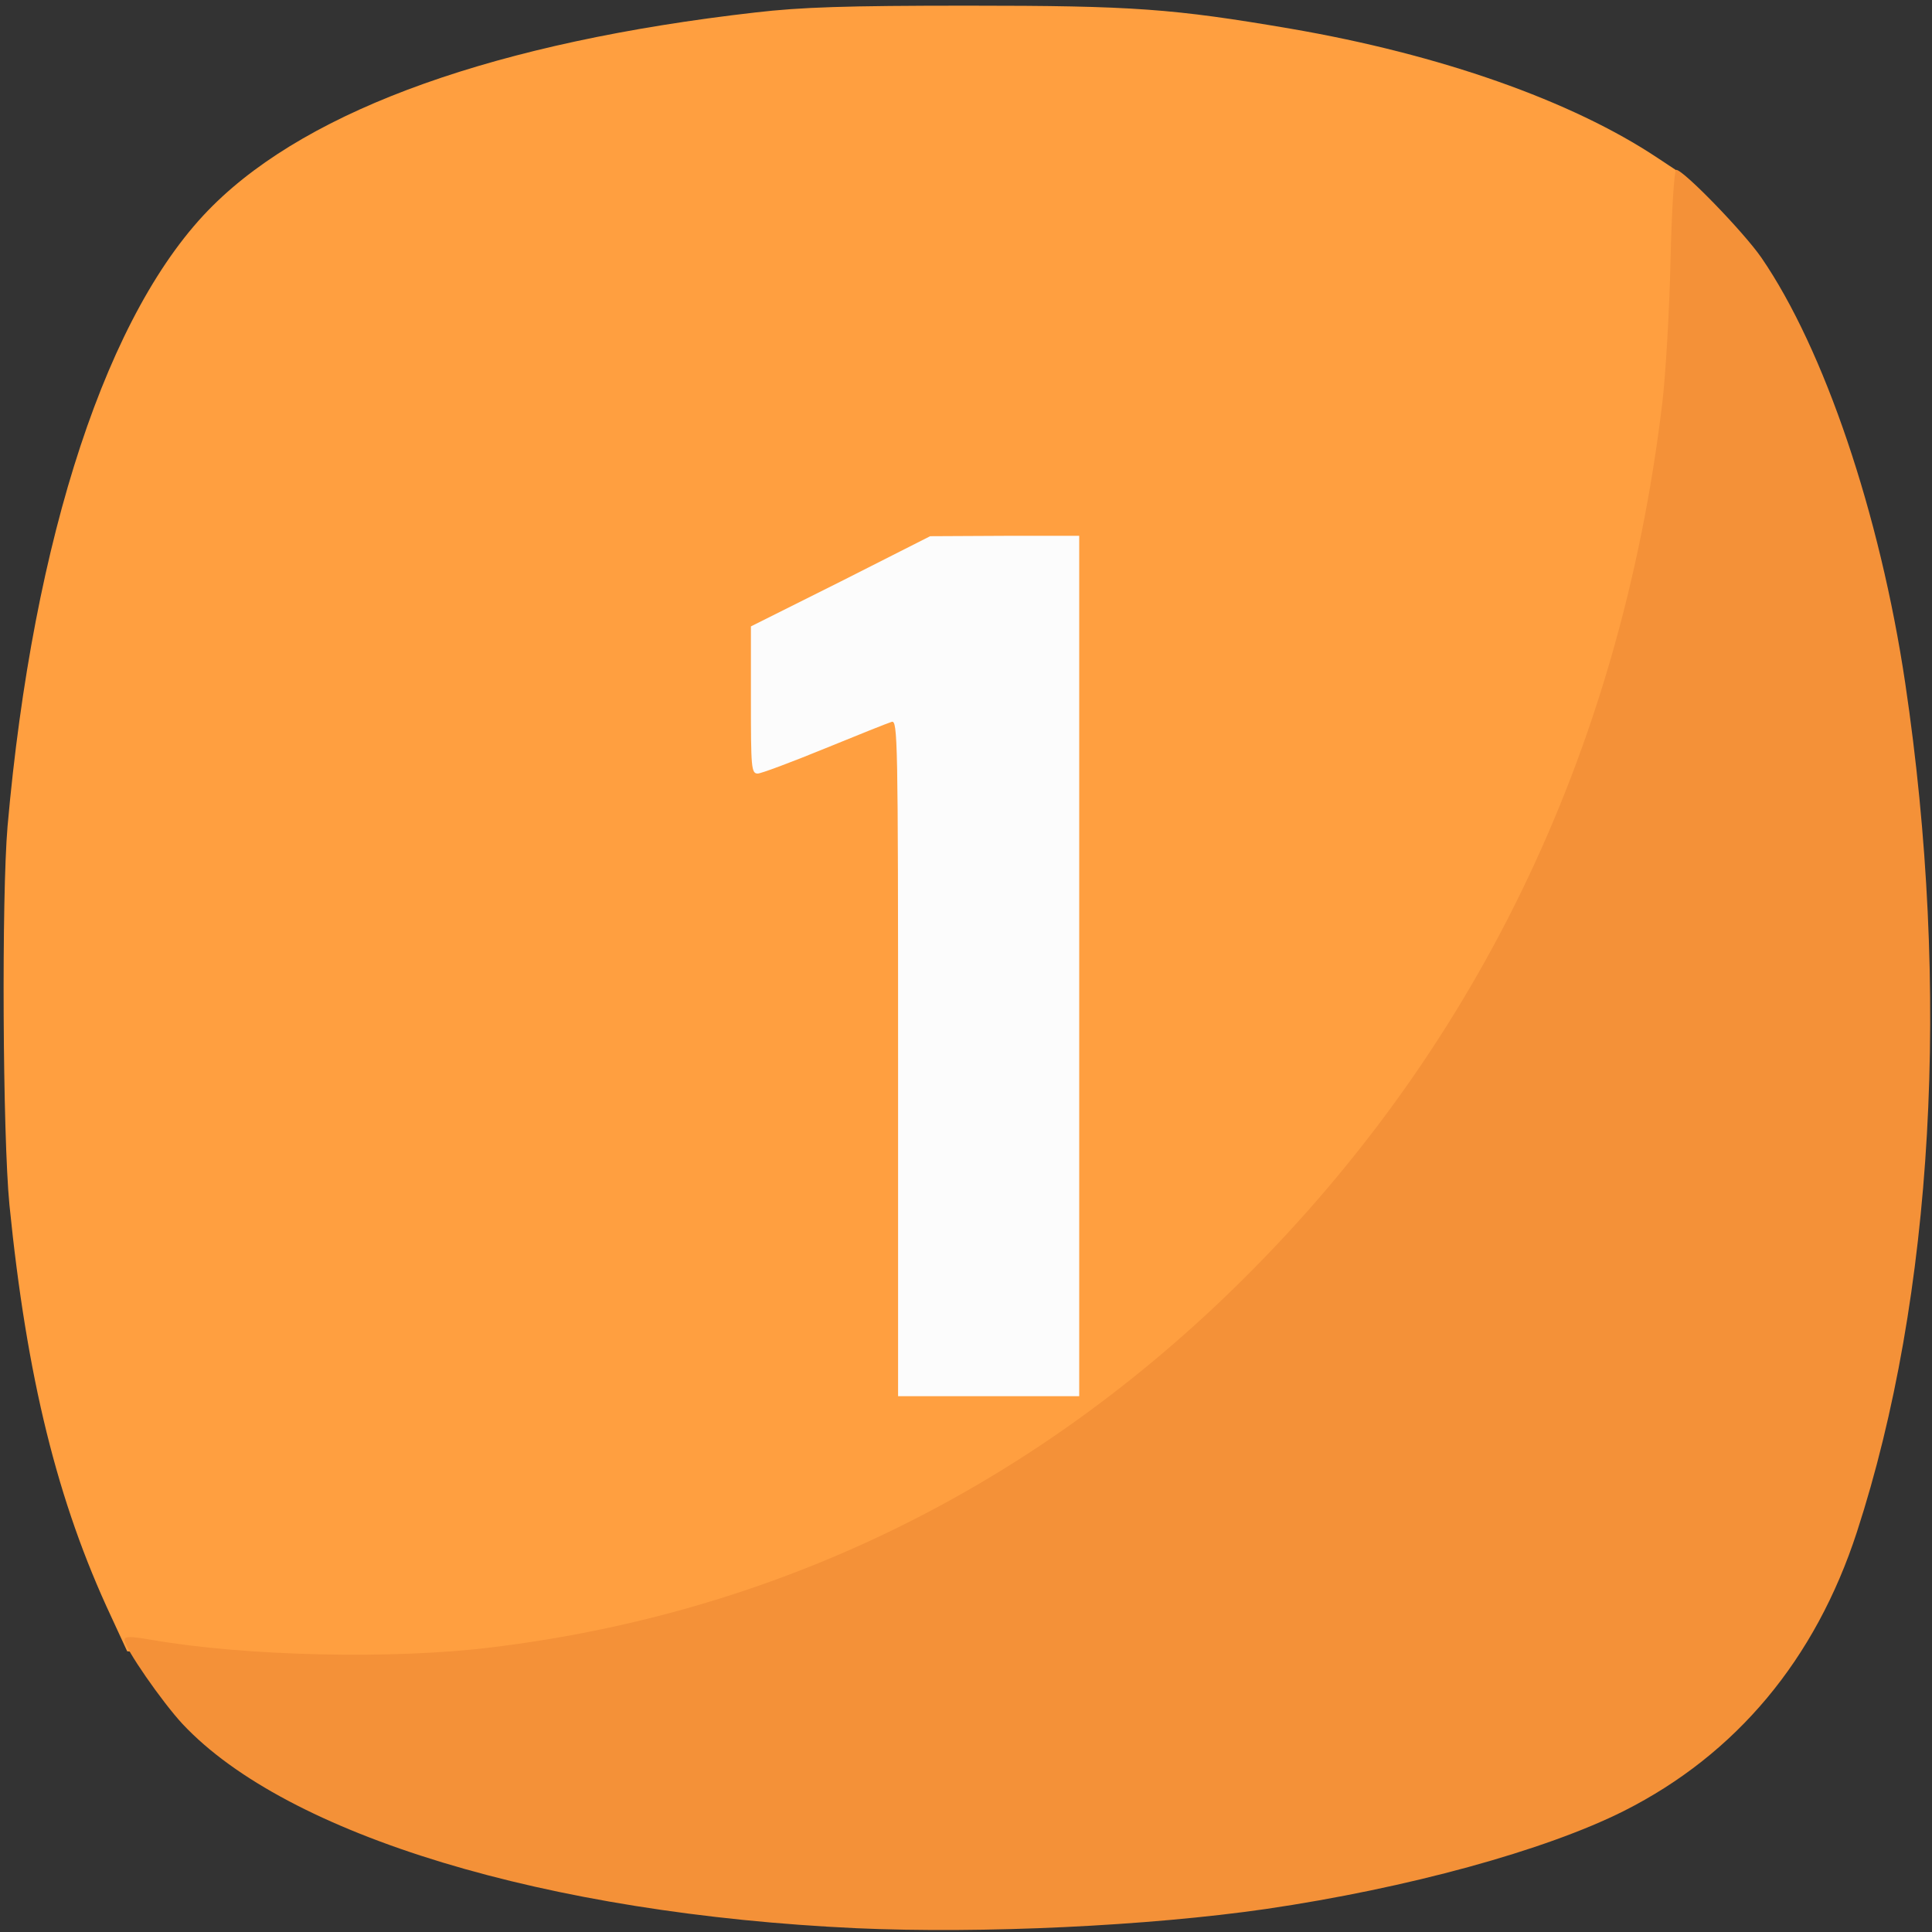
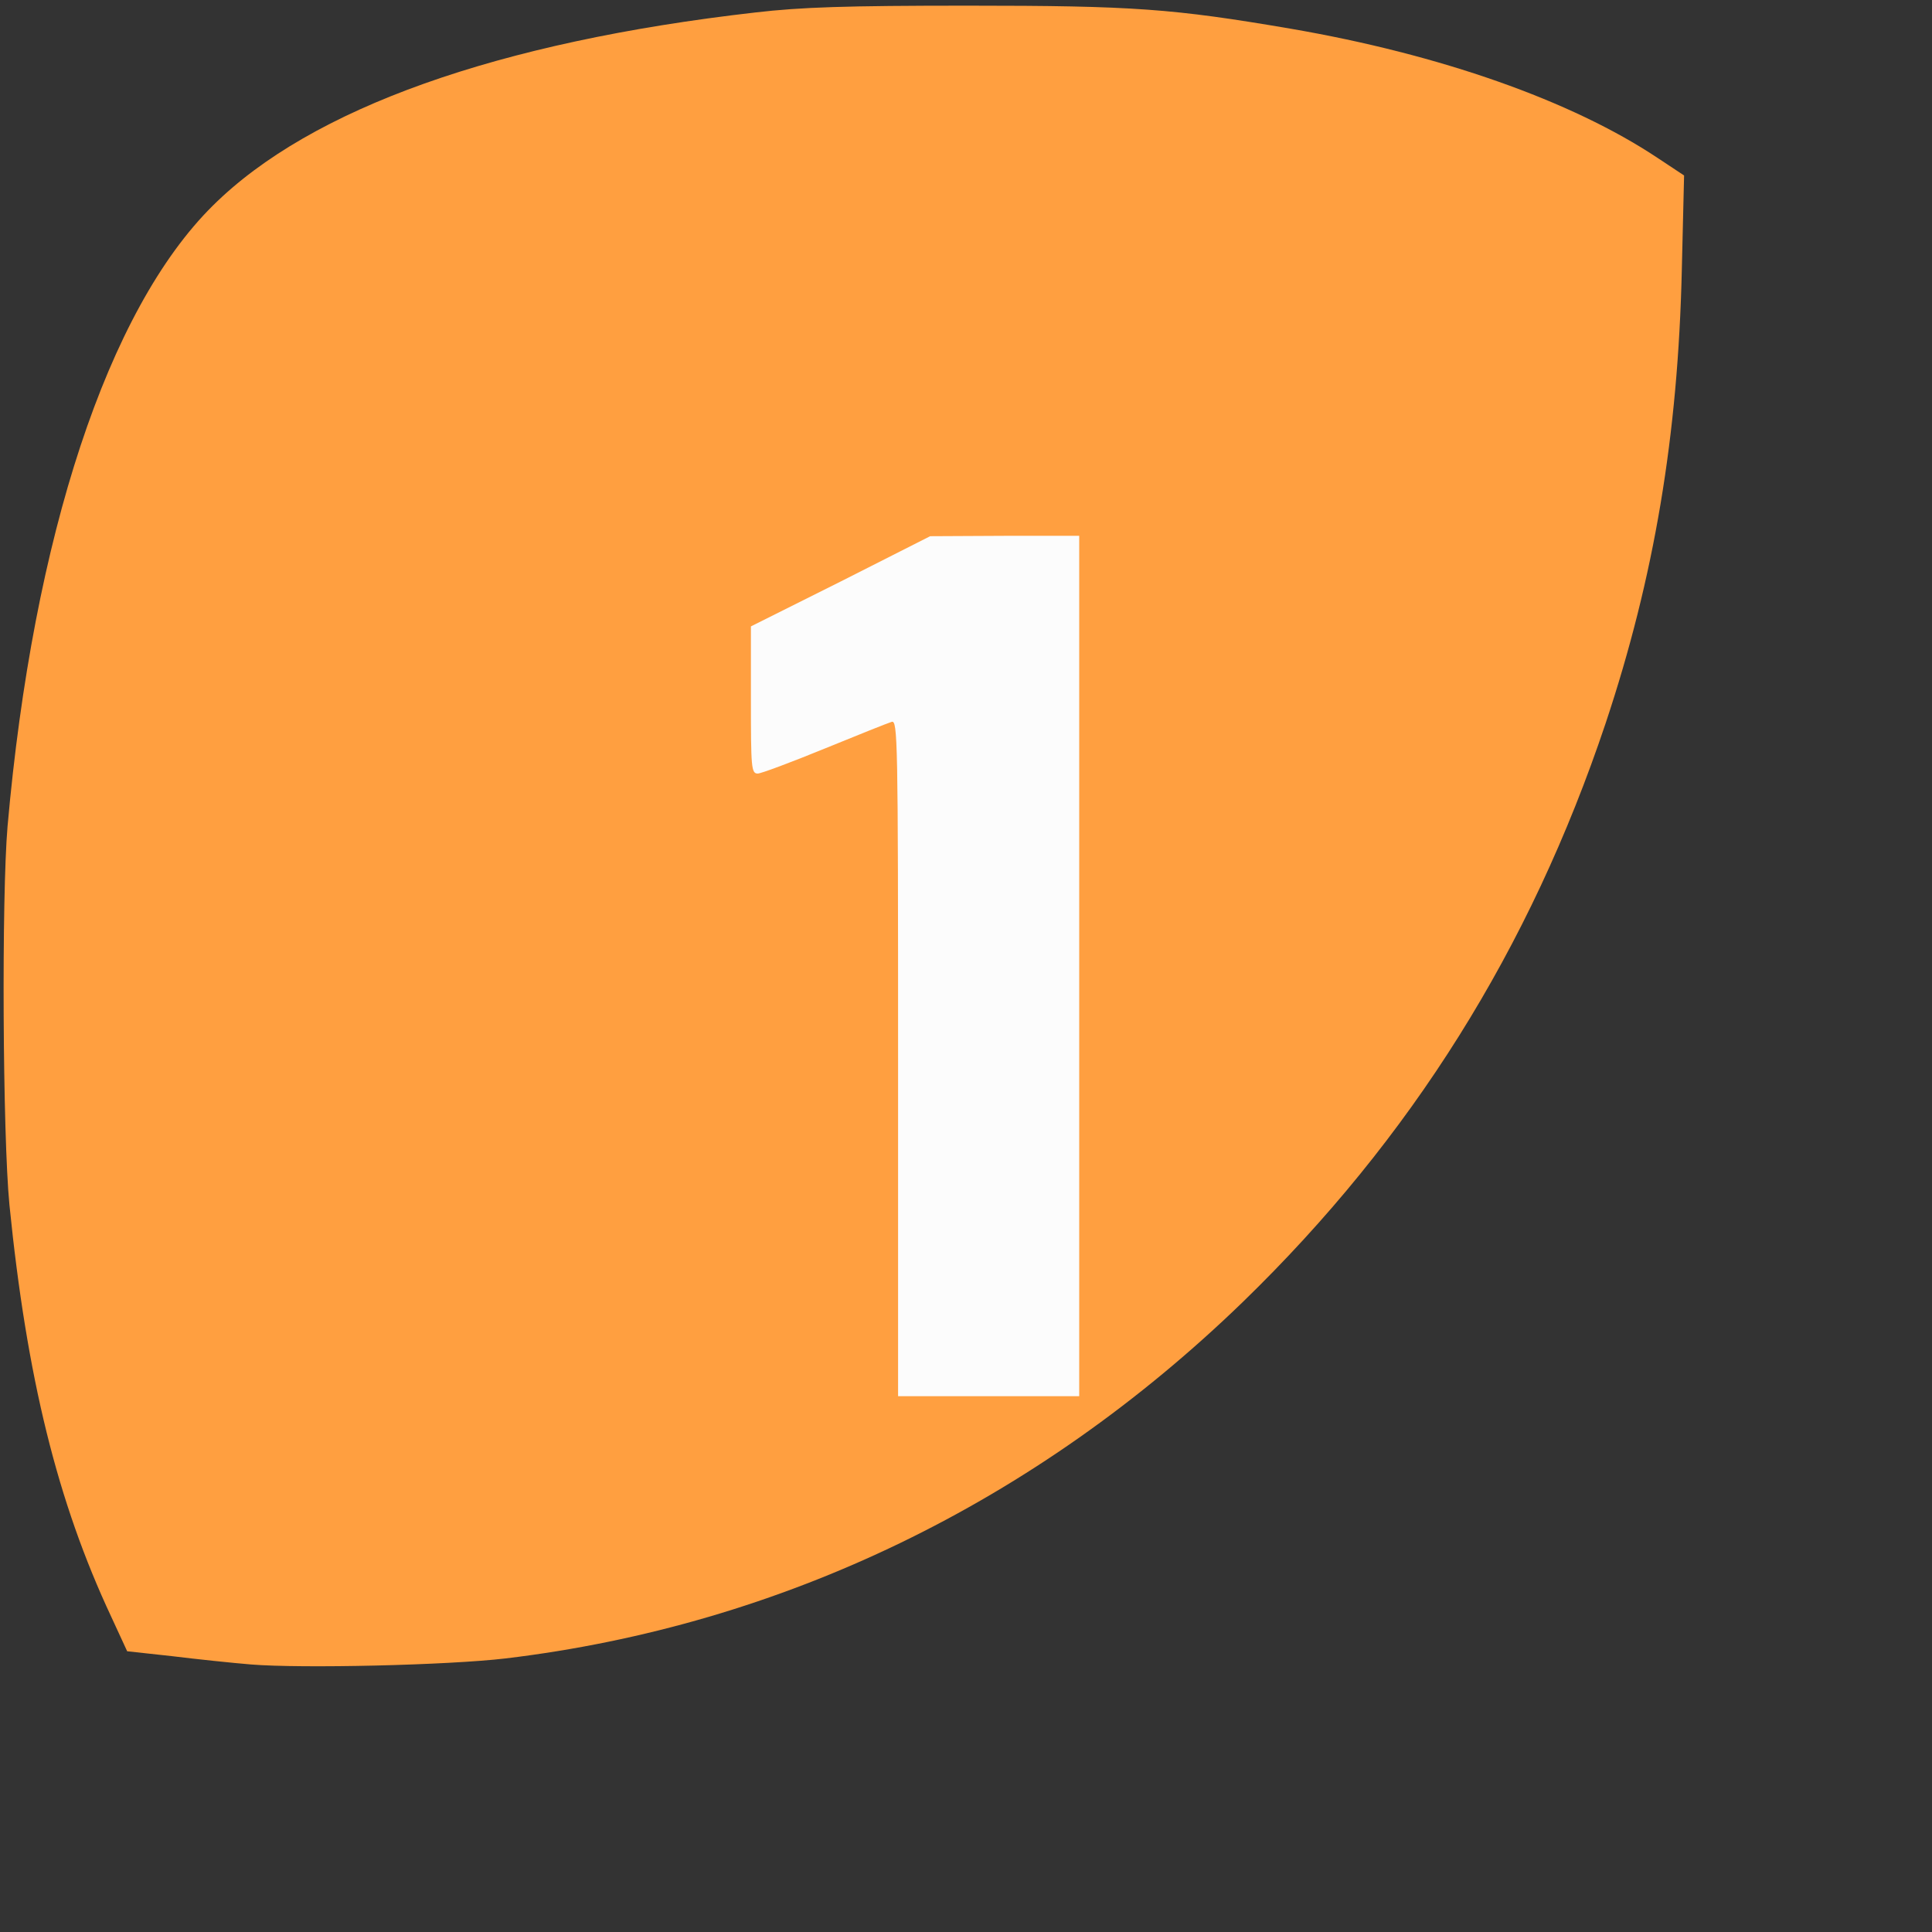
<svg xmlns="http://www.w3.org/2000/svg" version="1.0" width="512px" height="512px" viewBox="0 0 512 512" preserveAspectRatio="xMidYMid meet">
  <rect x="0" y="0" width="512" height="512" fill="#333333" stroke="none" />
  <g fill="#ff9f40">
    <path d="M66.5 441.1 c-4.9 -0.4 -14.4 -1.4 -20.9 -2.2 l-11.9 -1.3 -4.2 -9.1 c-14.3 -30.5 -22.4 -63.4 -27 -109.2 -1.8 -18.5 -2.1 -81.6 -0.5 -100.3 6.8 -77 26.6 -137 54.4 -164.5 26 -25.8 75.5 -43.4 143.8 -51.2 12.1 -1.4 23.8 -1.8 56.3 -1.8 44 0 54.4 0.8 85.5 6.1 39.6 6.8 74.5 19.1 97.2 34.2 l7.1 4.7 -0.6 25 c-1 43.9 -7.3 81.5 -20.2 120.2 -20 59.7 -51.5 110 -96.1 153.3 -54.9 53.2 -122.1 85.7 -195.4 94.5 -15.3 1.8 -54 2.7 -67.5 1.6z m216.5 -185.1 l0 -111 -16.7 0 -16.8 0.1 -23.7 12 -23.8 11.9 0 16 0 16 5.3 -2.1 c2.8 -1.1 9.9 -4 15.7 -6.5 6.1 -2.5 12.1 -4.4 14.3 -4.4 l3.7 0 0 89.5 0 89.5 21 0 21 0 0 -111z" />
  </g>
  <g fill="#f49138">
-     <path d="M227 511 c-82.1 -3.8 -150.9 -24.6 -178.6 -54.1 -5.4 -5.8 -15.4 -20.2 -15.4 -22.3 0 -1 1.5 -1 7.3 0 24.8 4.3 63.8 5.2 89.7 2 74.6 -9 141.3 -41.1 196.4 -94.6 64.2 -62.4 102.9 -142 114.1 -235 0.9 -7.4 1.9 -24.4 2.2 -37.7 0.3 -13.4 1 -24.3 1.5 -24.3 1.9 0 17.9 16.5 22.6 23.3 16.6 24.2 31.4 67.8 38.1 112.7 12.1 81.3 7.5 162.6 -12.8 225 -11 33.8 -32 58.9 -61.7 73.9 -20.9 10.5 -57.4 20.5 -94.9 26 -31.1 4.5 -75.2 6.6 -108.5 5.1z" />
-   </g>
+     </g>
  <g fill="#fcfcfc">
    <path d="M238 280.4 c0 -84.9 -0.1 -89.6 -1.7 -89.1 -1 0.3 -9 3.5 -17.8 7.1 -8.8 3.6 -16.8 6.6 -17.7 6.6 -1.7 0 -1.8 -1.6 -1.8 -19.5 l0 -19.5 23.8 -11.9 23.7 -12 19.8 -0.1 19.7 0 0 114 0 114 -24 0 -24 0 0 -89.6z" />
  </g>
</svg>